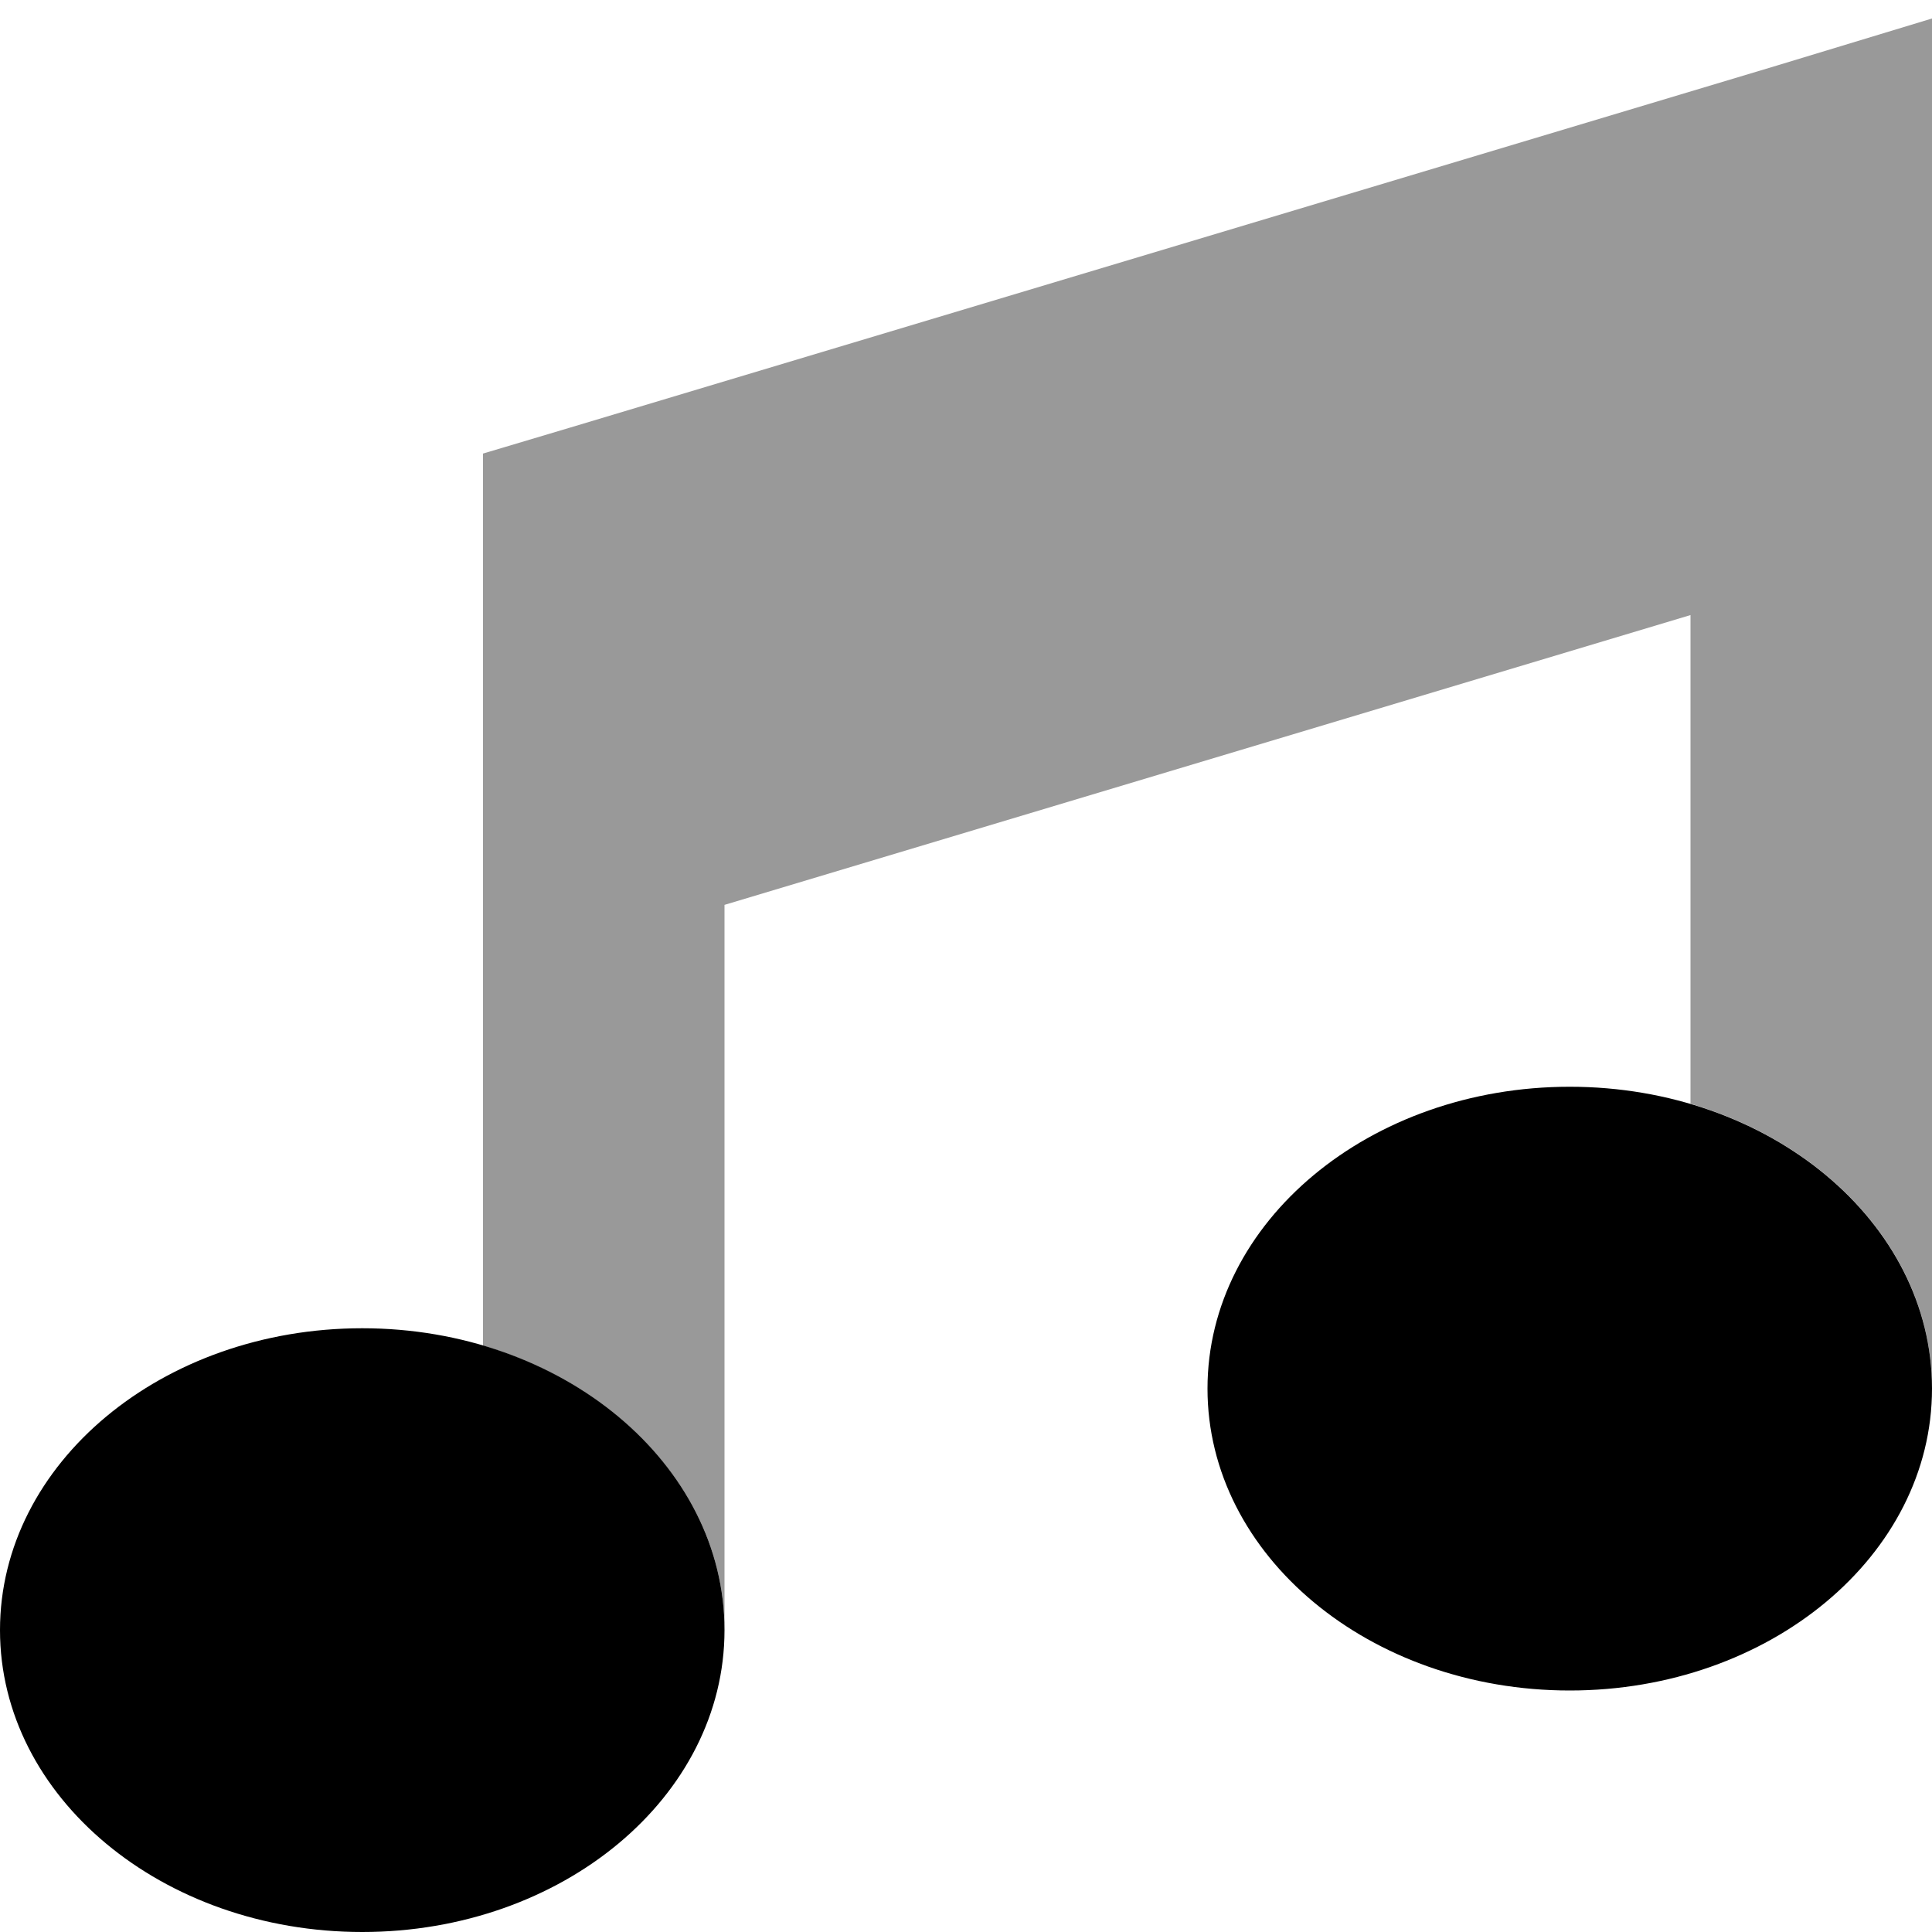
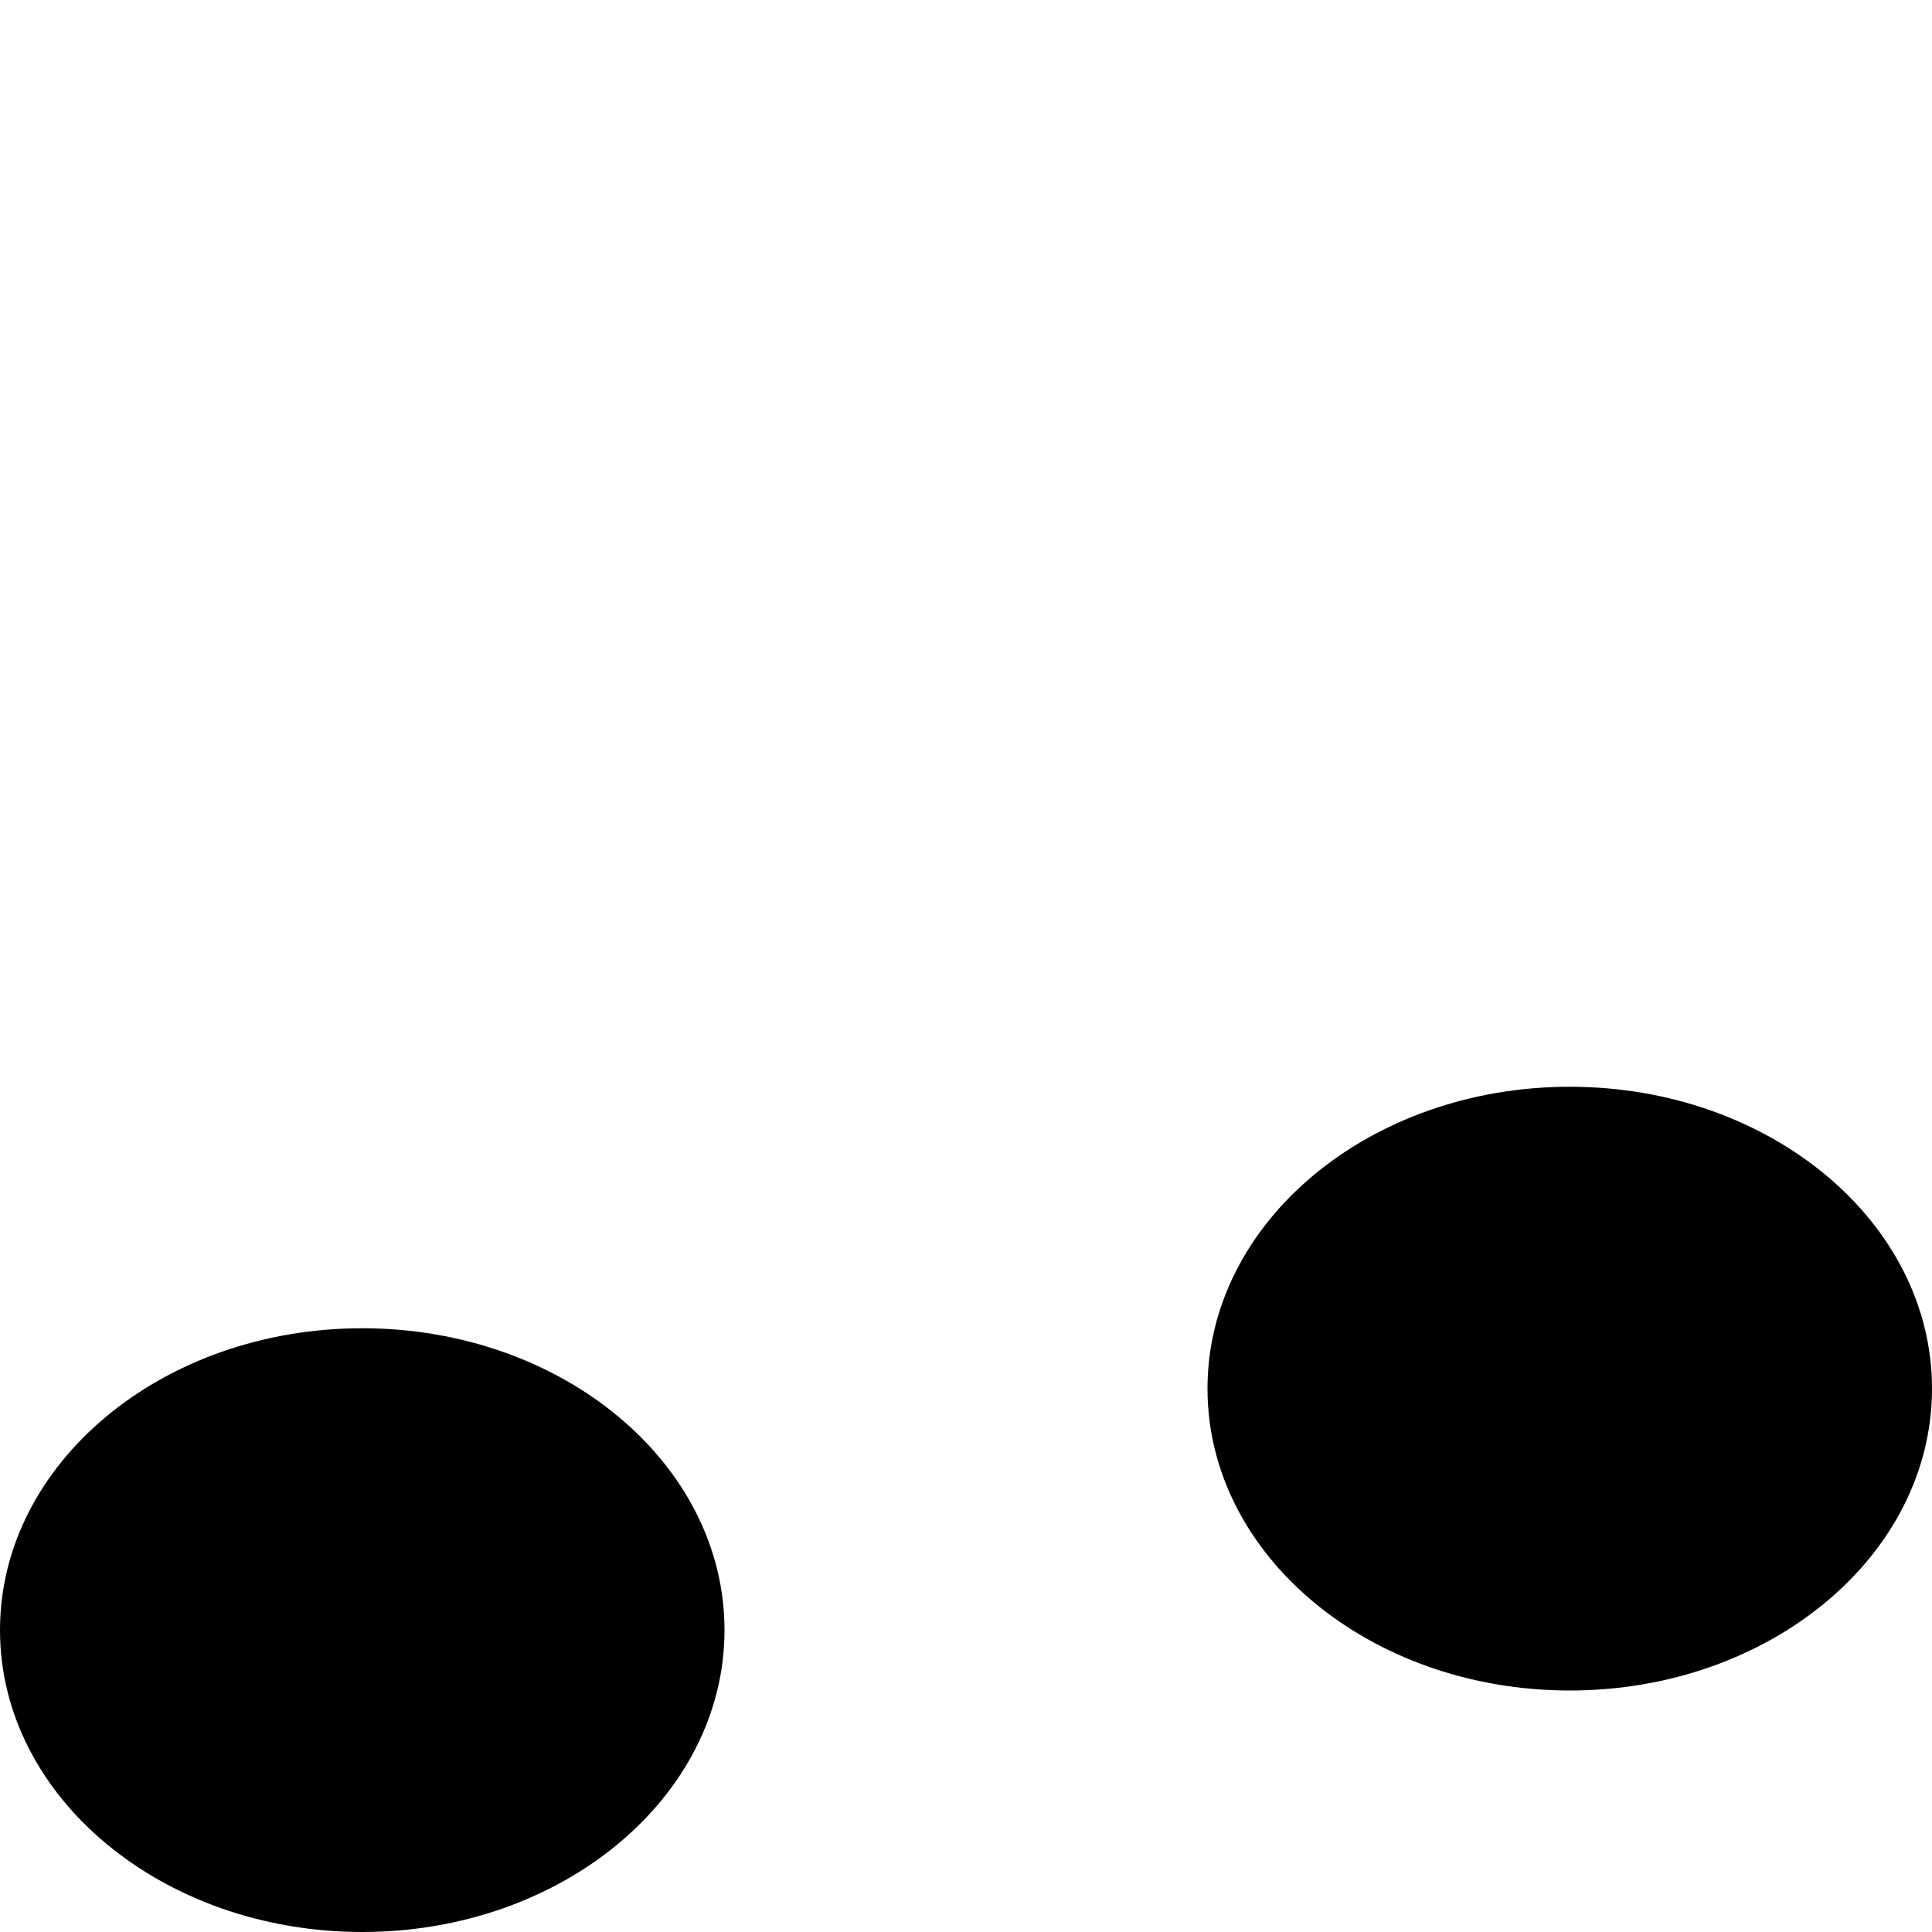
<svg xmlns="http://www.w3.org/2000/svg" viewBox="0 0 512 512">
  <defs>
    <style>.fa-secondary{opacity:.4}</style>
  </defs>
-   <path class="fa-secondary" d="M128 120.2l0 23.8 0 72 0 140.6c37.3 11 64 40.6 64 75.4l0-192.2L448 163l0 129.5c37.3 11 64 40.6 64 75.4l0-248 0-72 0-43L470.8 17.4l-320 96L128 120.2z" />
  <path class="fa-primary" d="M416 448c53 0 96-35.8 96-80s-43-80-96-80s-96 35.8-96 80s43 80 96 80zM96 512c53 0 96-35.8 96-80s-43-80-96-80s-96 35.8-96 80s43 80 96 80z" />
</svg>